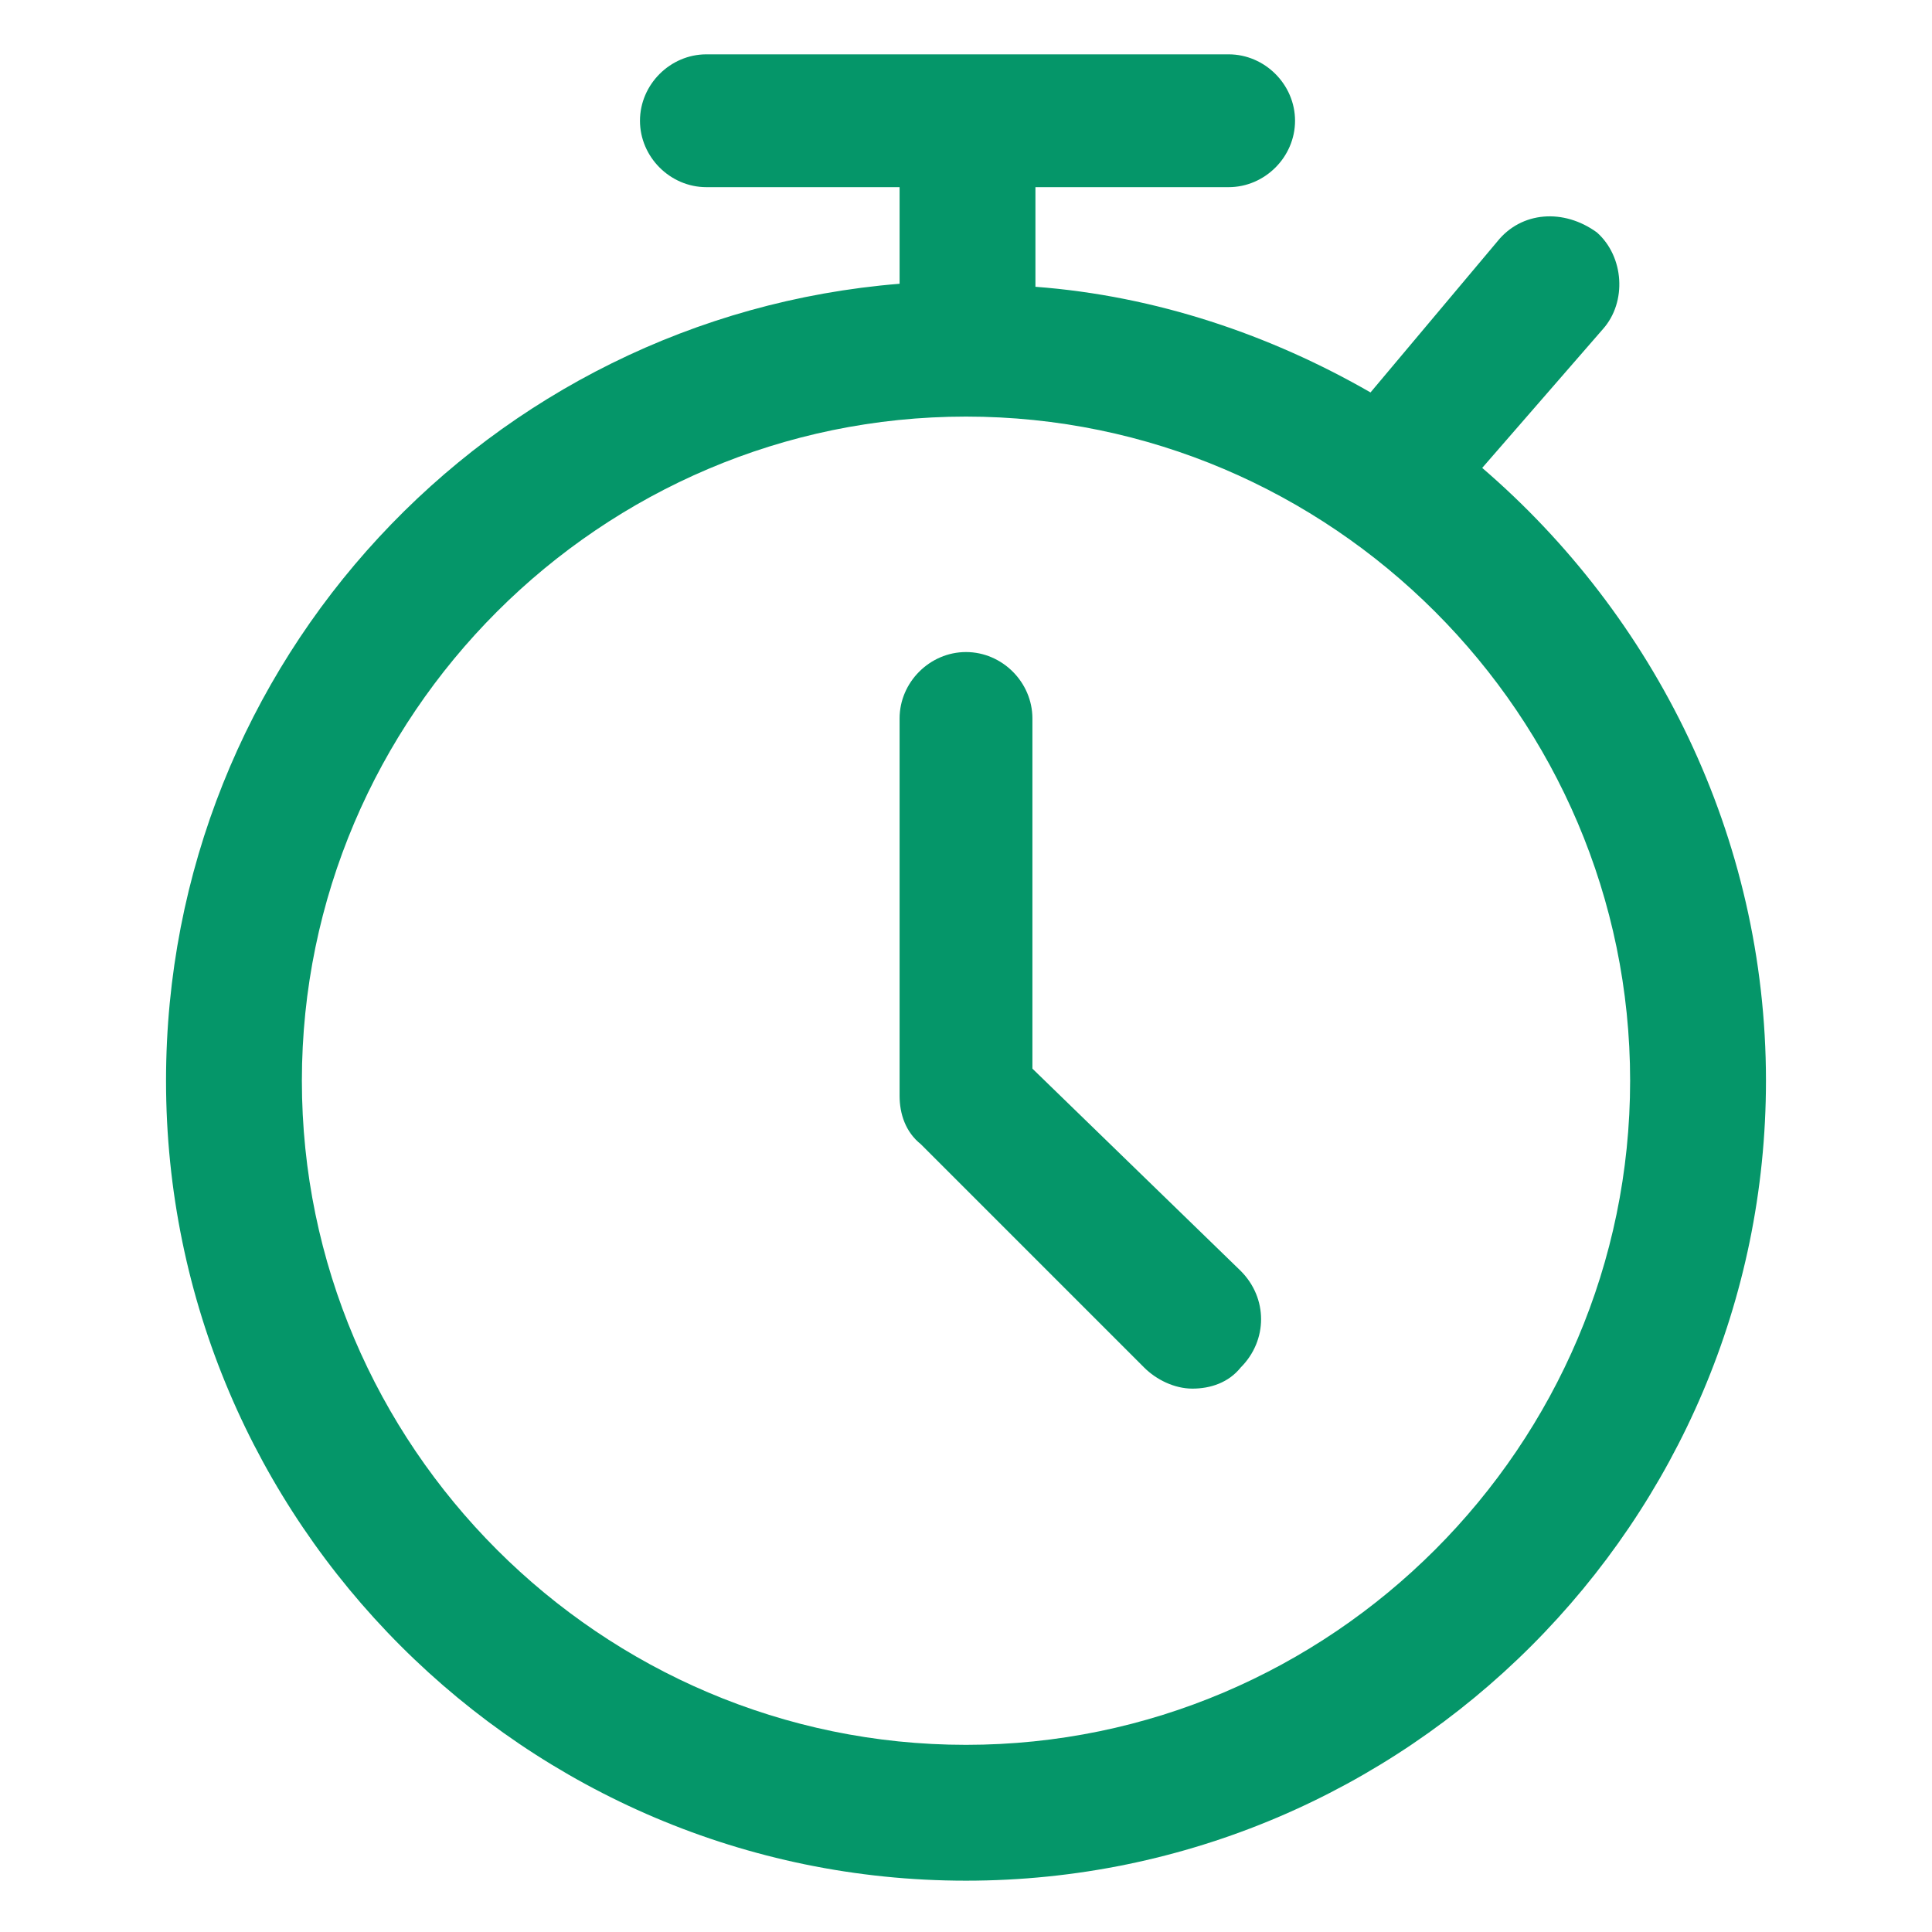
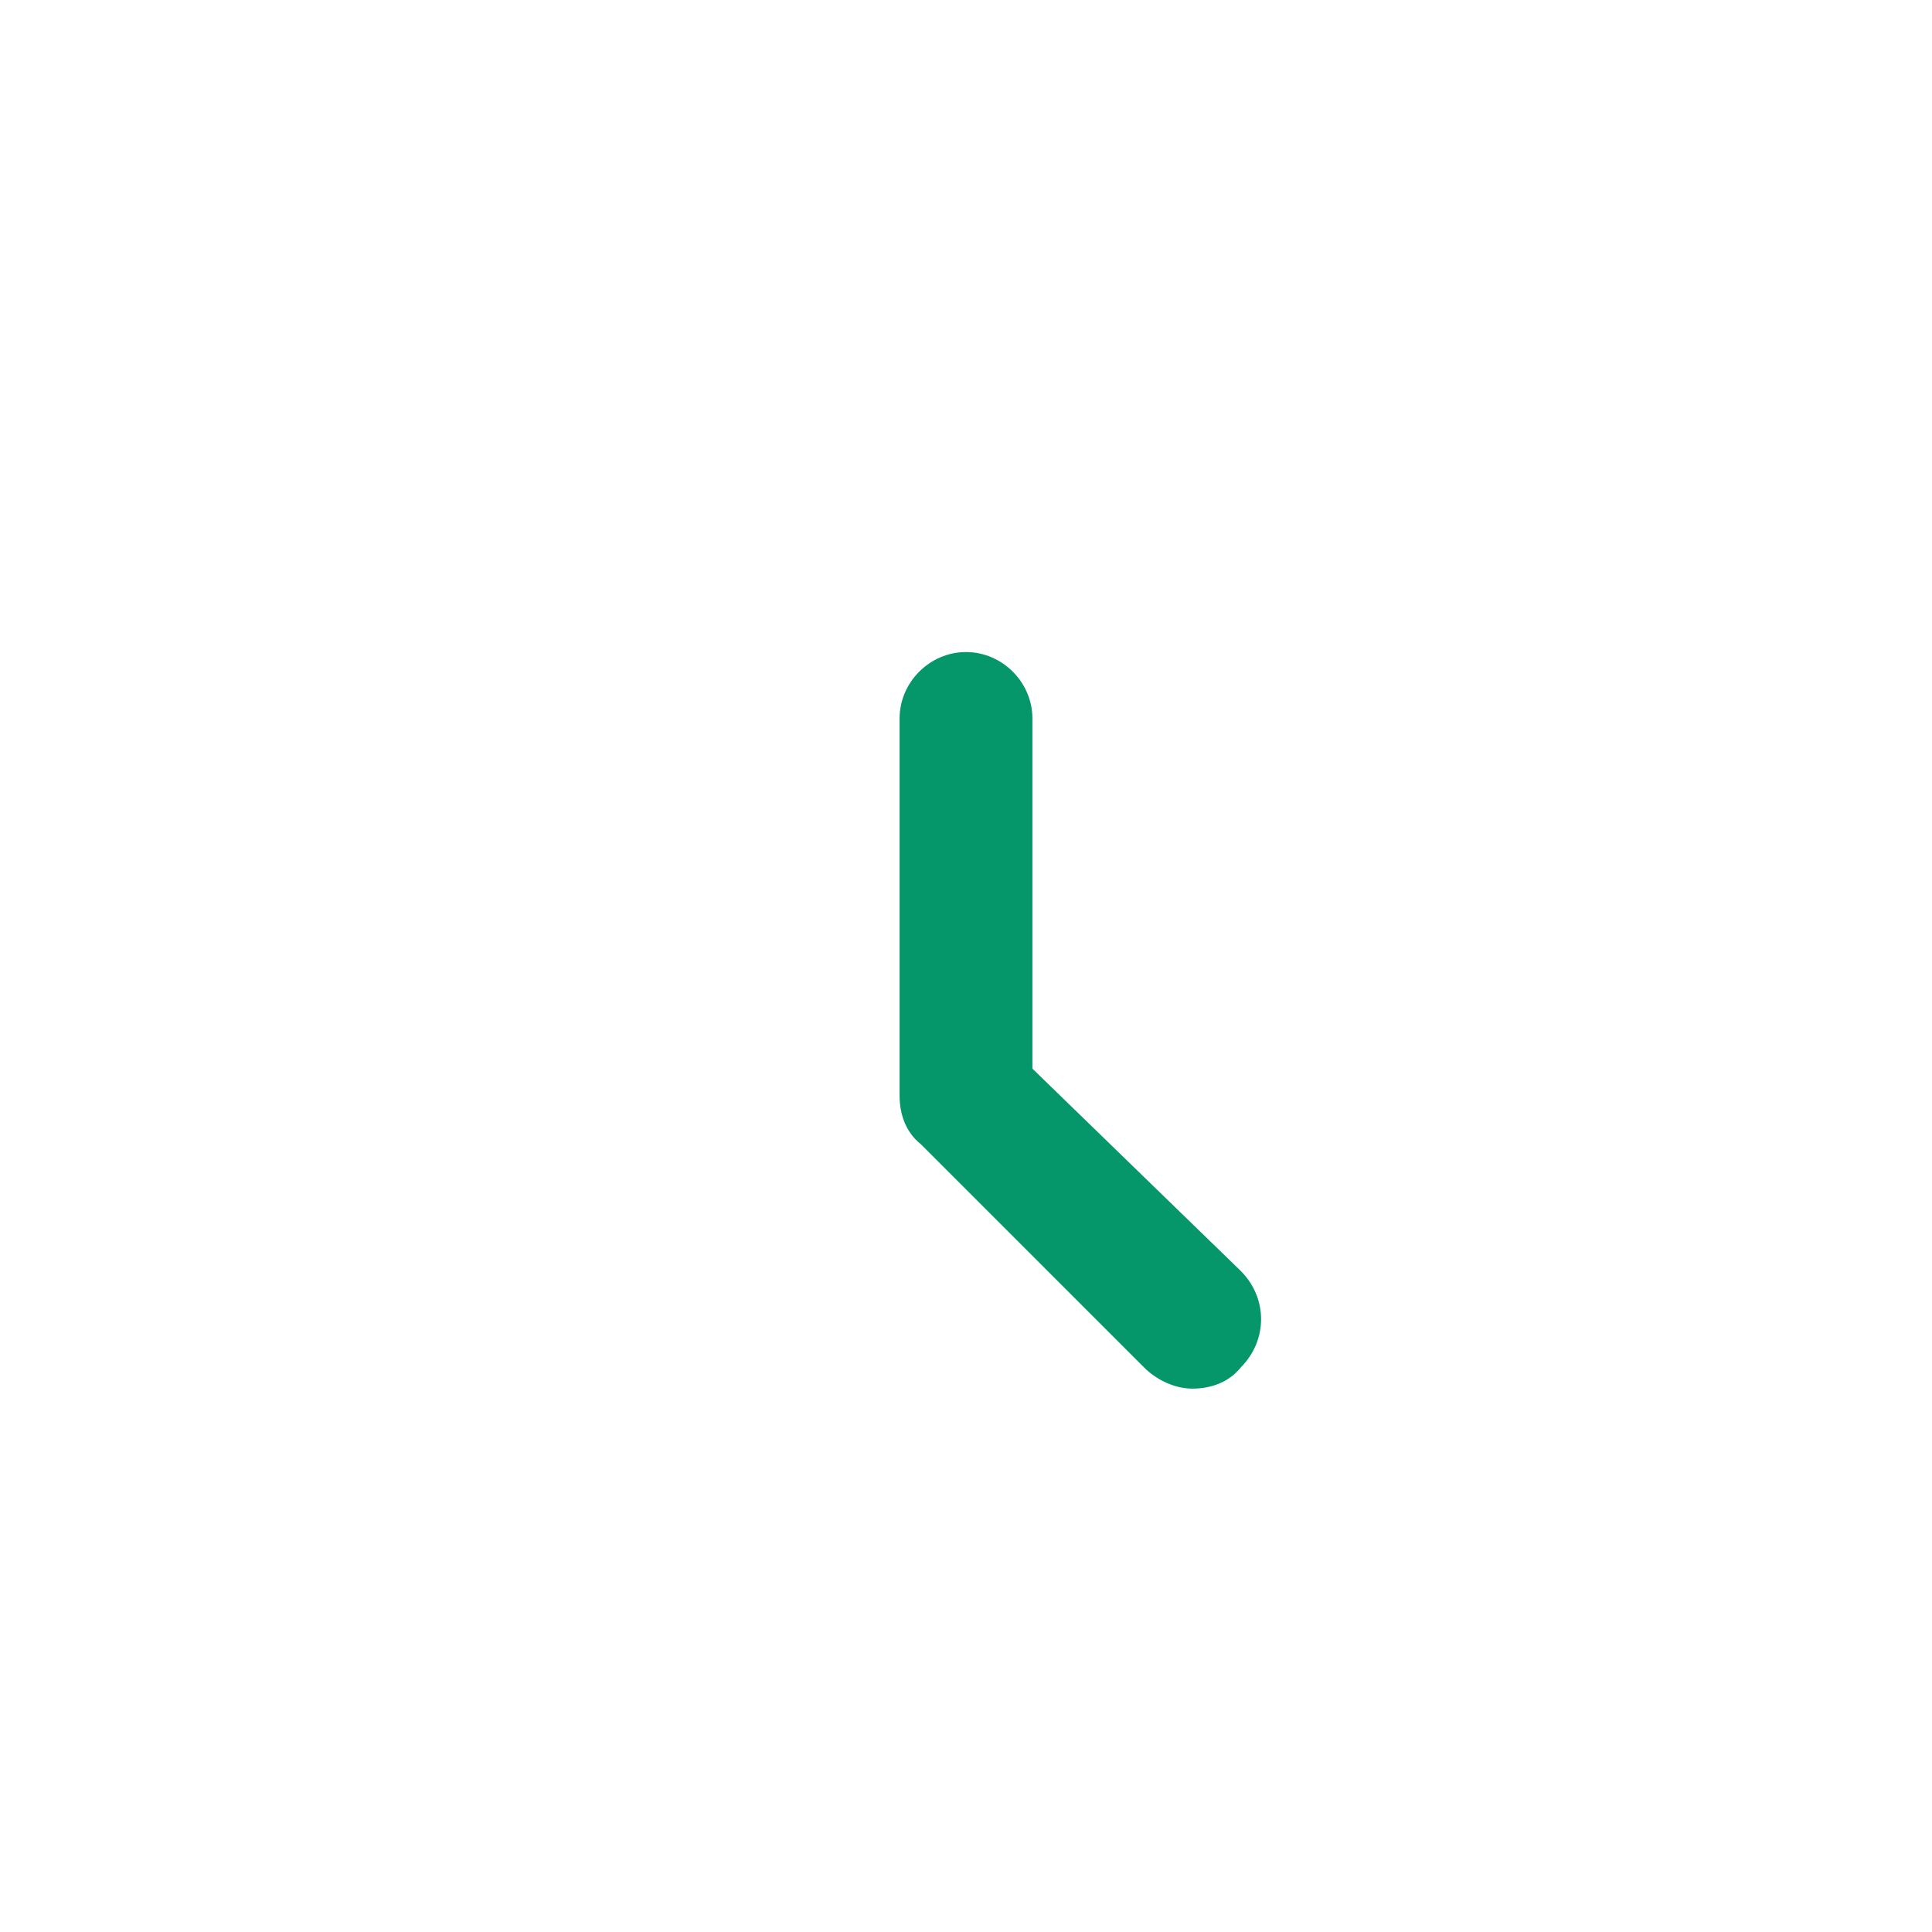
<svg xmlns="http://www.w3.org/2000/svg" fill="#059669" width="52" height="52" version="1.1" id="lni_lni-timer" x="0px" y="0px" viewBox="0 0 64 64" style="enable-background:new 0 0 64 64;" xml:space="preserve">
  <g>
-     <path d="M49.1,15.5l4-4.6c0.8-0.9,0.7-2.4-0.2-3.2C51.8,6.9,50.4,7,49.6,8l-4.2,5c-3.3-1.9-7.1-3.2-11.1-3.5V6.2h6.4   c1.2,0,2.2-1,2.2-2.2s-1-2.2-2.2-2.2H23.4c-1.2,0-2.2,1-2.2,2.2s1,2.2,2.2,2.2h6.4v3.2C16.2,10.5,5.5,21.9,5.5,35.8   c0,14.6,11.9,26.5,26.5,26.5s26.5-11.9,26.5-26.5C58.5,27.7,54.8,20.4,49.1,15.5z M32,57.8c-12.1,0-22-9.9-22-22s9.9-22,22-22   s22,9.9,22,22S44.1,57.8,32,57.8z" />
    <path d="M34.2,35.4V23.8c0-1.2-1-2.2-2.2-2.2c-1.2,0-2.2,1-2.2,2.2v12.5c0,0.6,0.2,1.2,0.7,1.6l7.4,7.4c0.4,0.4,1,0.7,1.6,0.7   s1.2-0.2,1.6-0.7c0.9-0.9,0.9-2.3,0-3.2L34.2,35.4z" />
  </g>
</svg>